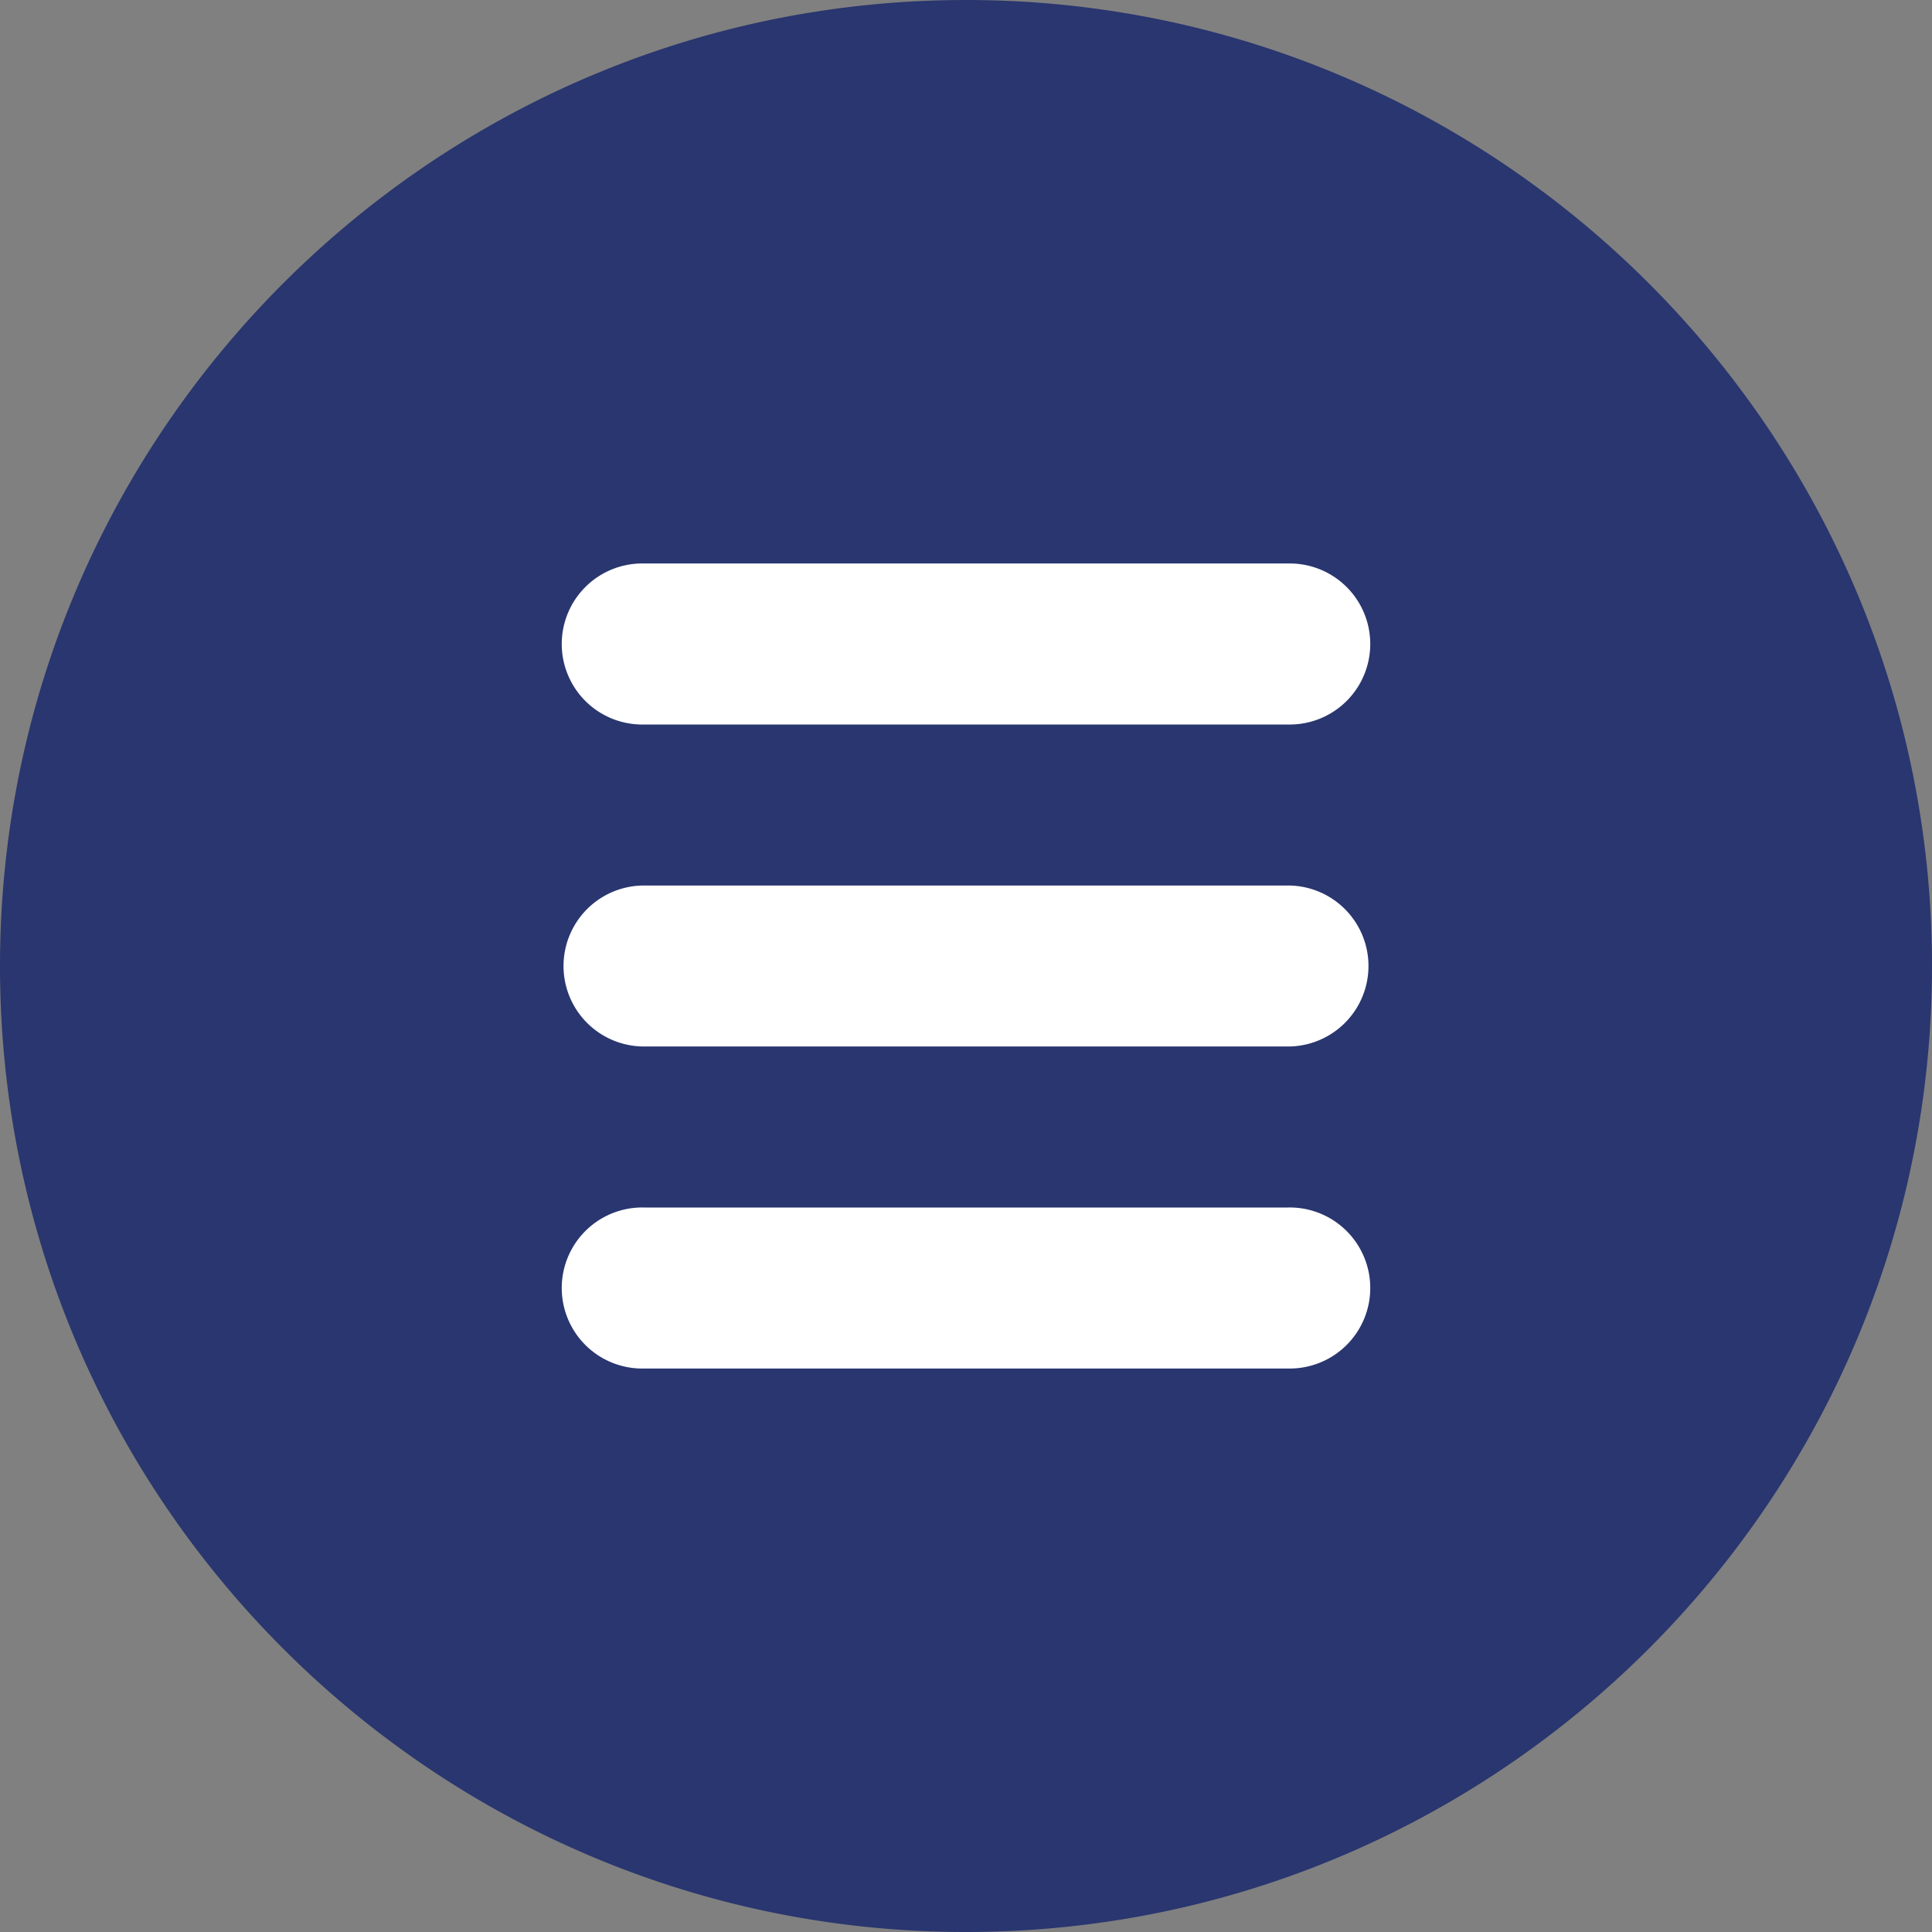
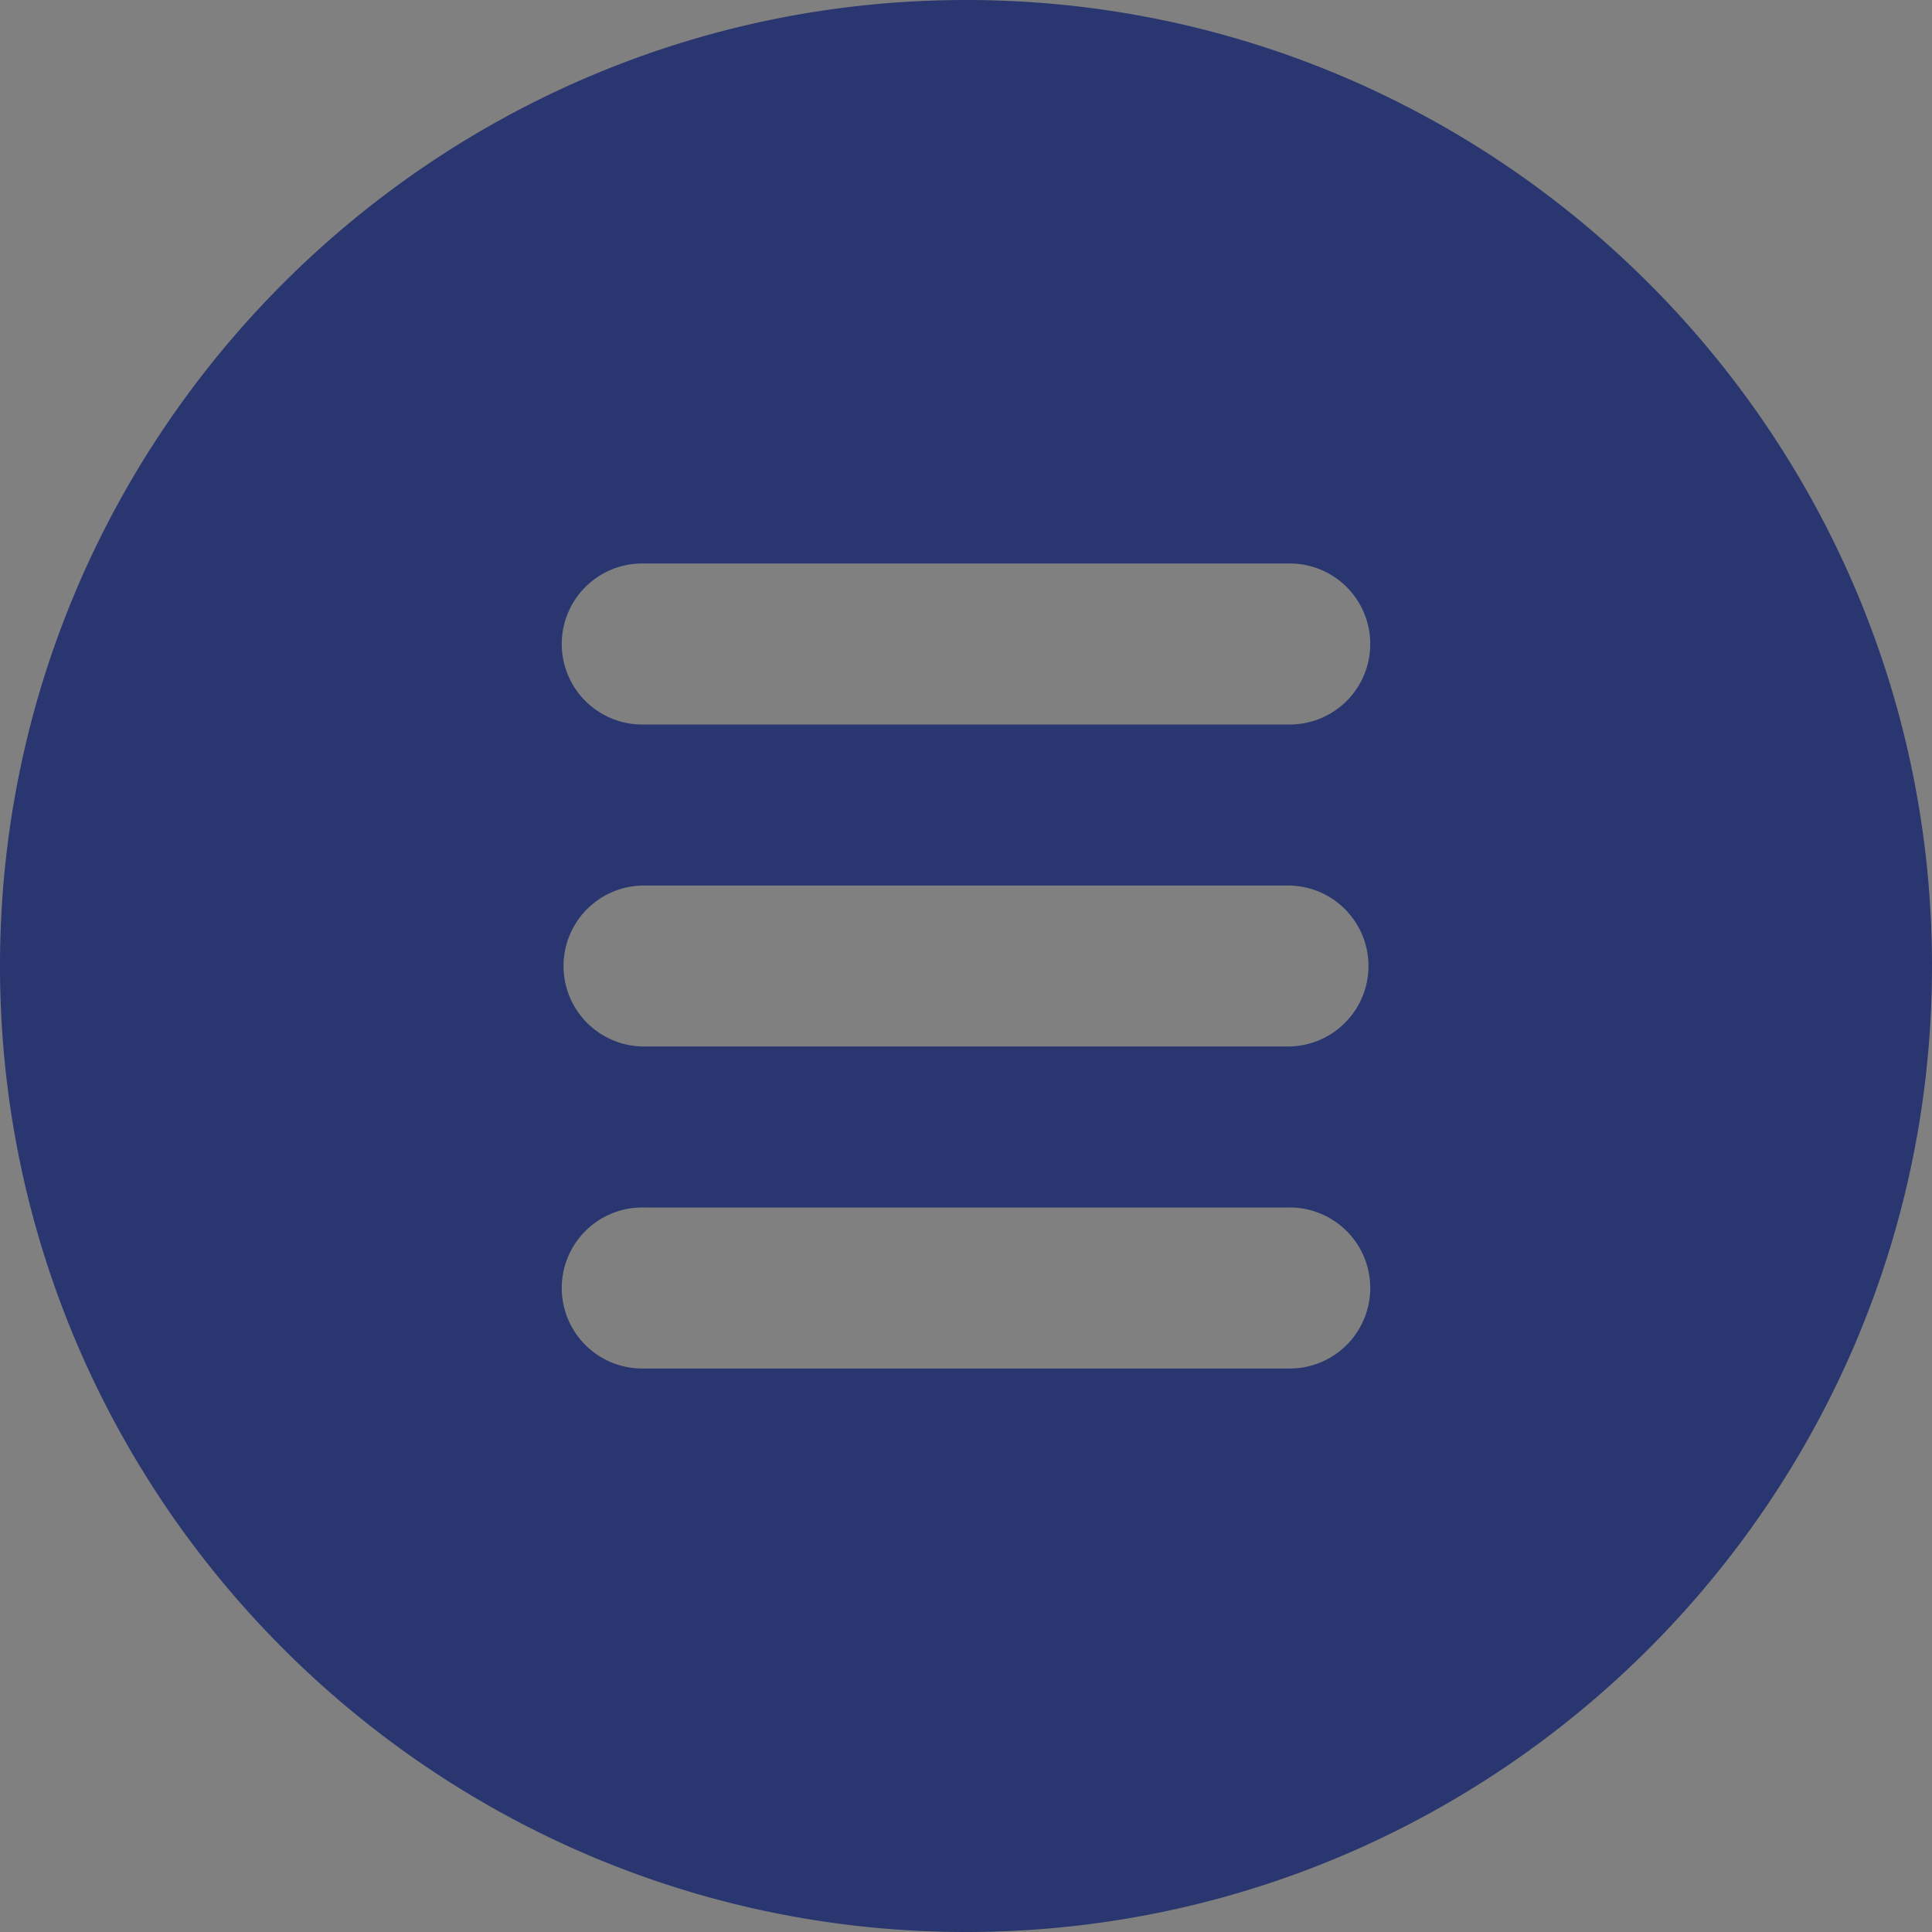
<svg xmlns="http://www.w3.org/2000/svg" width="512" height="512" viewBox="0 0 512 512">
  <rect x="0" y="0" width="512" height="512" fill="#808080" stroke="none" />
  <defs>
    <style>
      .cls-1 {
        fill: #fff;
      }

      .cls-2 {
        fill: #29366f;
      }
    </style>
  </defs>
  <g id="Layer_2" data-name="Layer 2">
    <g id="Layer_1-2" data-name="Layer 1">
-       <circle class="cls-1" cx="256" cy="256" r="200.52" />
      <path class="cls-2" d="M256,0C114.84,0,0,114.84,0,256S114.84,512,256,512,512,397.16,512,256,397.16,0,256,0Zm85.33,362.67H170.67a21.34,21.34,0,1,1,0-42.67H341.33a21.34,21.34,0,1,1,0,42.67Zm0-85.34H170.67a21.33,21.33,0,1,1,0-42.66H341.33a21.33,21.33,0,1,1,0,42.66Zm0-85.33H170.67a21.34,21.34,0,1,1,0-42.67H341.33a21.34,21.34,0,1,1,0,42.67Z" />
    </g>
  </g>
</svg>